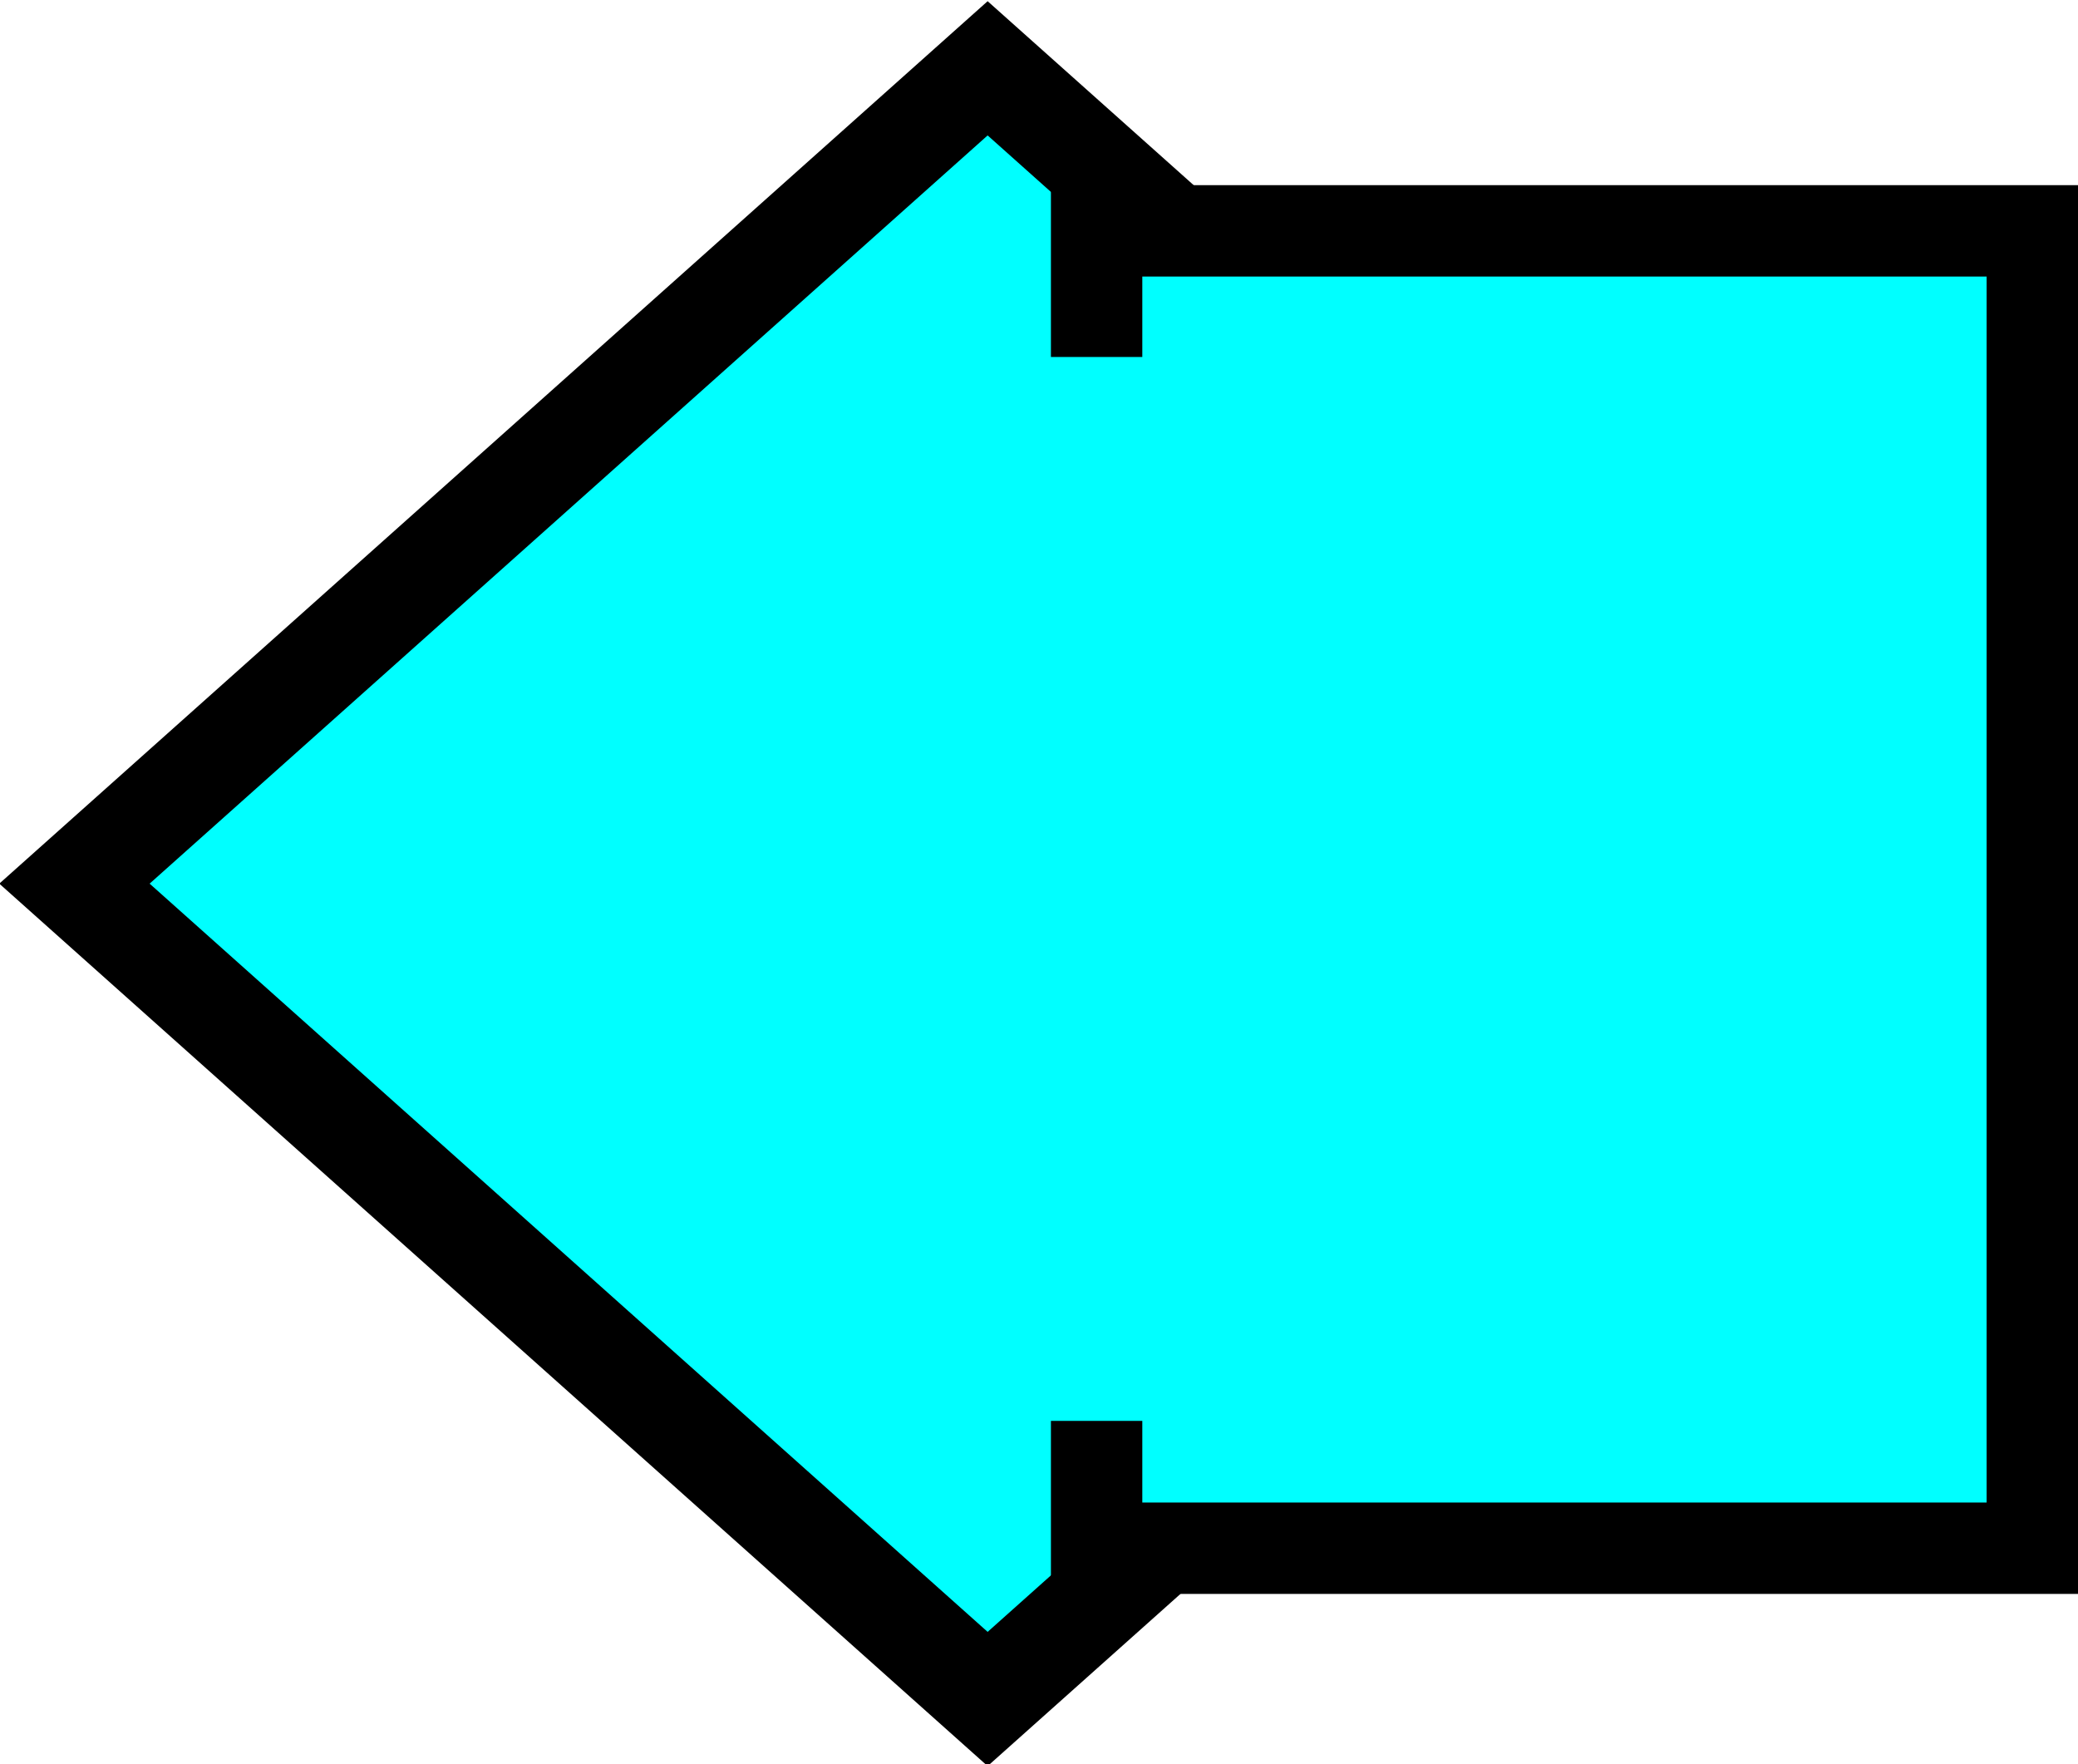
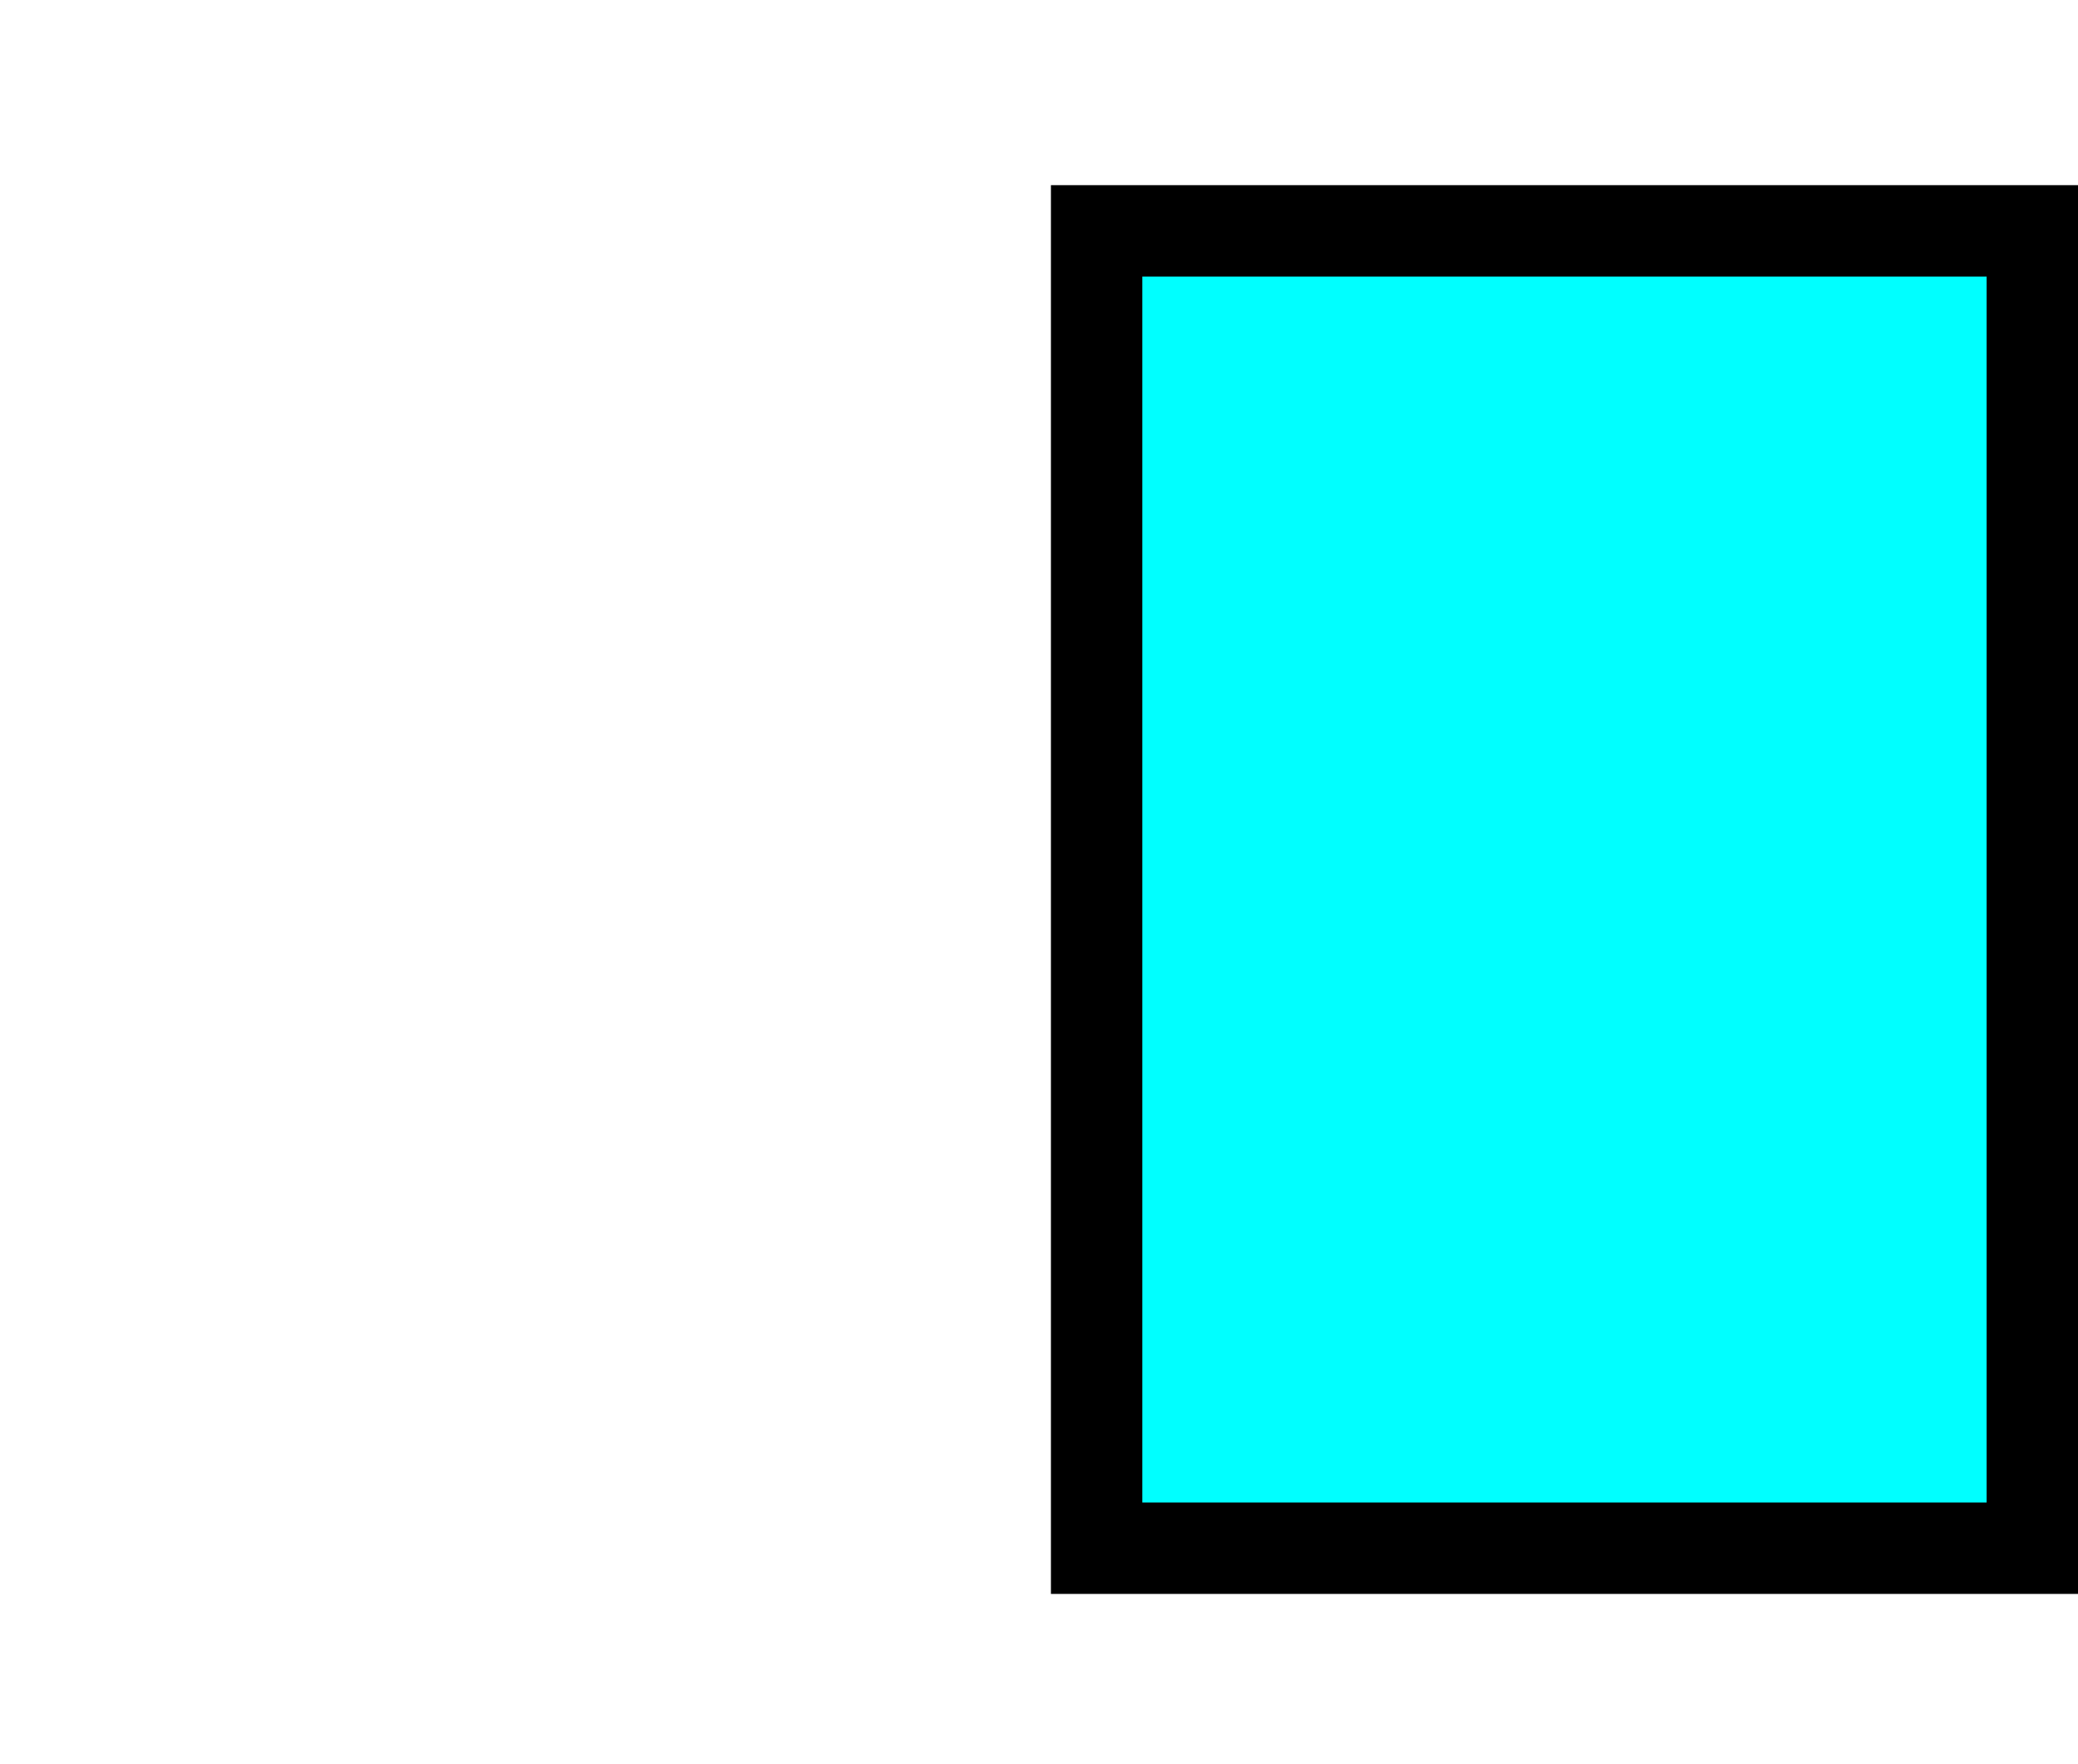
<svg xmlns="http://www.w3.org/2000/svg" xmlns:ns1="http://www.inkscape.org/namespaces/inkscape" xmlns:ns2="http://sodipodi.sourceforge.net/DTD/sodipodi-0.dtd" xmlns:ns3="http://www.openswatchbook.org/uri/2009/osb" xmlns:xlink="http://www.w3.org/1999/xlink" width="43.93mm" height="37.293mm" viewBox="0 0 43.93 37.293" version="1.1" id="svg8" ns1:version="0.92.3 (2405546, 2018-03-11)" ns2:docname="left.svg">
  <defs id="defs2">
    <linearGradient id="linearGradient2300" ns3:paint="solid">
      <stop style="stop-color:#000000;stop-opacity:1;" offset="0" id="stop2298" />
    </linearGradient>
    <linearGradient id="linearGradient2270" ns3:paint="solid">
      <stop style="stop-color:#000000;stop-opacity:1;" offset="0" id="stop2268" />
    </linearGradient>
    <linearGradient id="linearGradient830" ns3:paint="solid">
      <stop style="stop-color:#000000;stop-opacity:1;" offset="0" id="stop828" />
    </linearGradient>
    <linearGradient ns1:collect="always" xlink:href="#linearGradient2300" id="linearGradient2302" x1="82.322" y1="107.406" x2="110.1" y2="107.406" gradientUnits="userSpaceOnUse" gradientTransform="matrix(1.012,0,0,0.719,-191.385,30.257)" />
    <linearGradient gradientTransform="matrix(0.941,0,0,0.941,-97.112,33.327)" ns1:collect="always" xlink:href="#linearGradient2300" id="linearGradient2302-3" x1="82.322" y1="107.406" x2="110.1" y2="107.406" gradientUnits="userSpaceOnUse" />
  </defs>
  <ns2:namedview id="base" pagecolor="#ffffff" bordercolor="#666666" borderopacity="1.0" ns1:pageopacity="0.0" ns1:pageshadow="2" ns1:zoom="3.2476404" ns1:cx="81.00452" ns1:cy="74.451067" ns1:document-units="mm" ns1:current-layer="layer1" ns1:document-rotation="0" showgrid="false" ns1:object-nodes="false" ns1:snap-nodes="false" ns1:window-width="1600" ns1:window-height="836" ns1:window-x="2100" ns1:window-y="311" ns1:window-maximized="1" ns1:snap-page="true" />
  <g ns1:label="Layer 1" ns1:groupmode="layer" id="layer1" transform="translate(-74.403,-75.206)">
-     <rect style="fill:#00ffff;stroke:url(#linearGradient2302-3);stroke-width:2.13;stroke-miterlimit:4;stroke-dasharray:none;stroke-opacity:1" id="rect18-7" width="25.878" height="25.878" x="-19.561" y="121.407" transform="matrix(0.746,-0.666,0.746,0.666,0,0)" />
    <rect style="fill:#00ffff;stroke:url(#linearGradient2302);stroke-width:1.932;stroke-miterlimit:4;stroke-dasharray:none;stroke-opacity:1" id="rect18" width="27.847" height="19.781" x="-107.933" y="97.586" transform="rotate(-90)" />
-     <rect style="fill:#00ffff;stroke:#000000;stroke-width:0;stroke-miterlimit:4;stroke-dasharray:none;stroke-opacity:1" id="rect2326" width="22.489" height="9.367" x="-105.241" y="93.166" transform="rotate(-90)" />
  </g>
</svg>